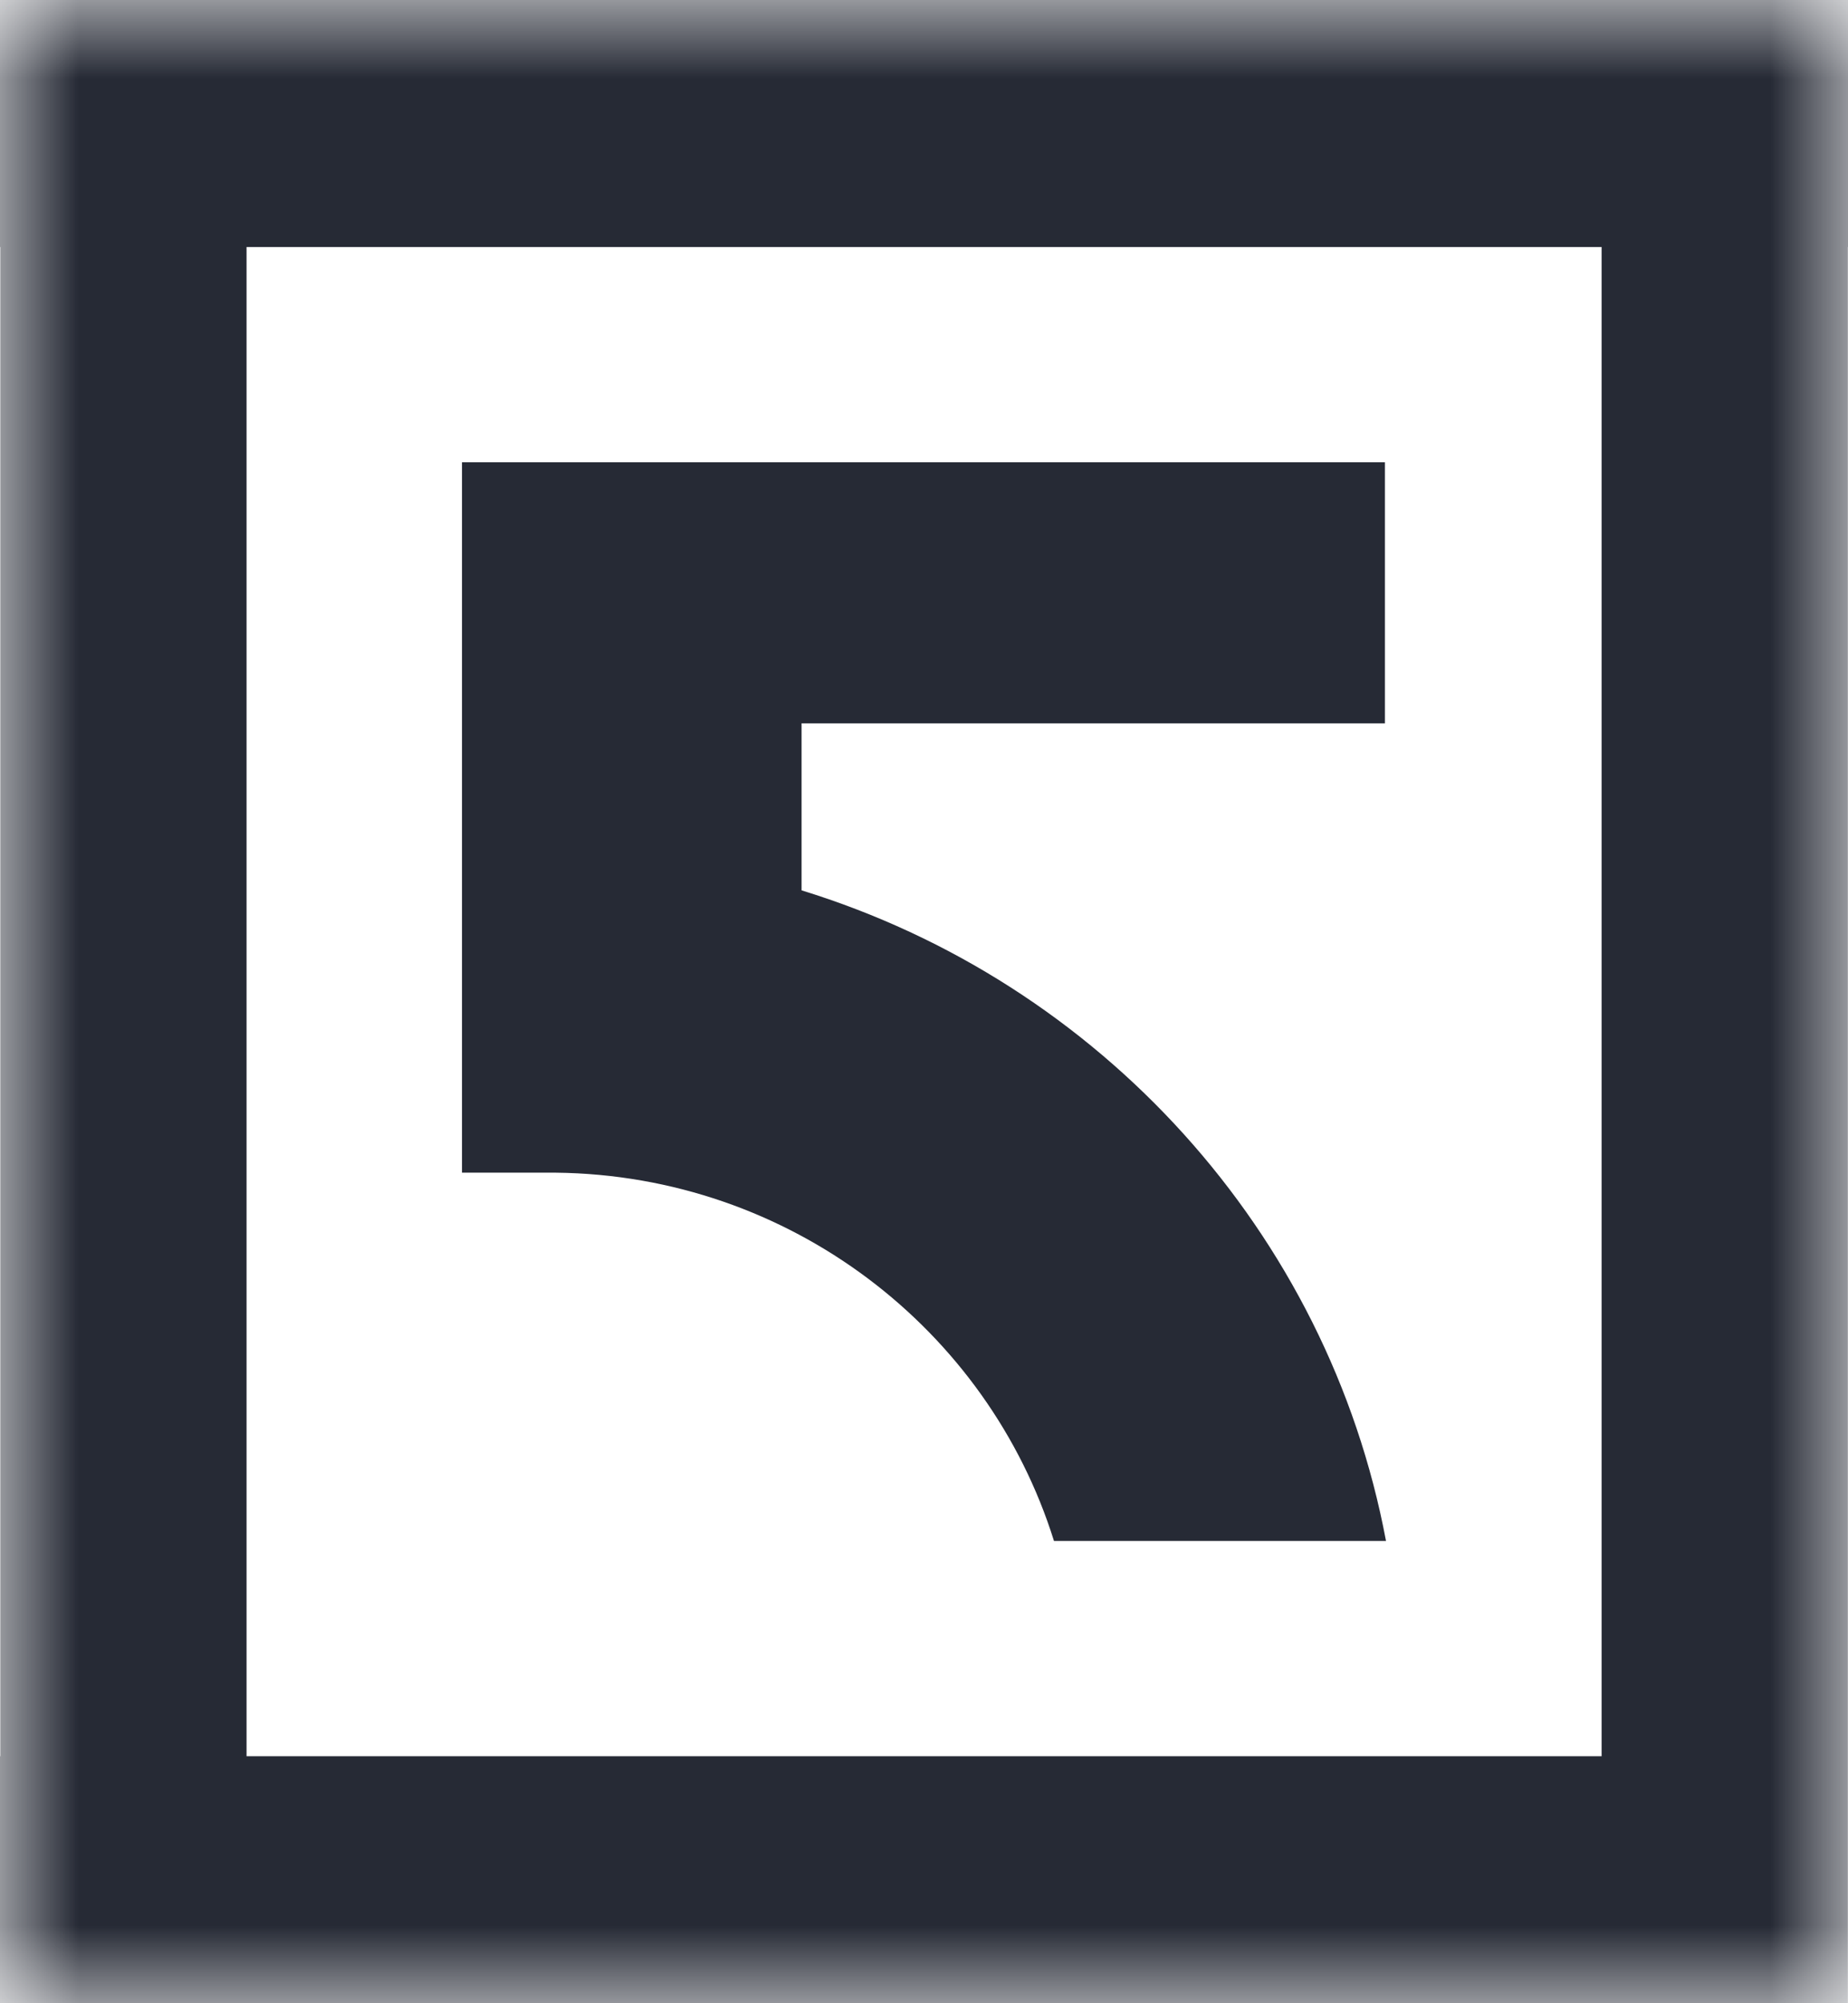
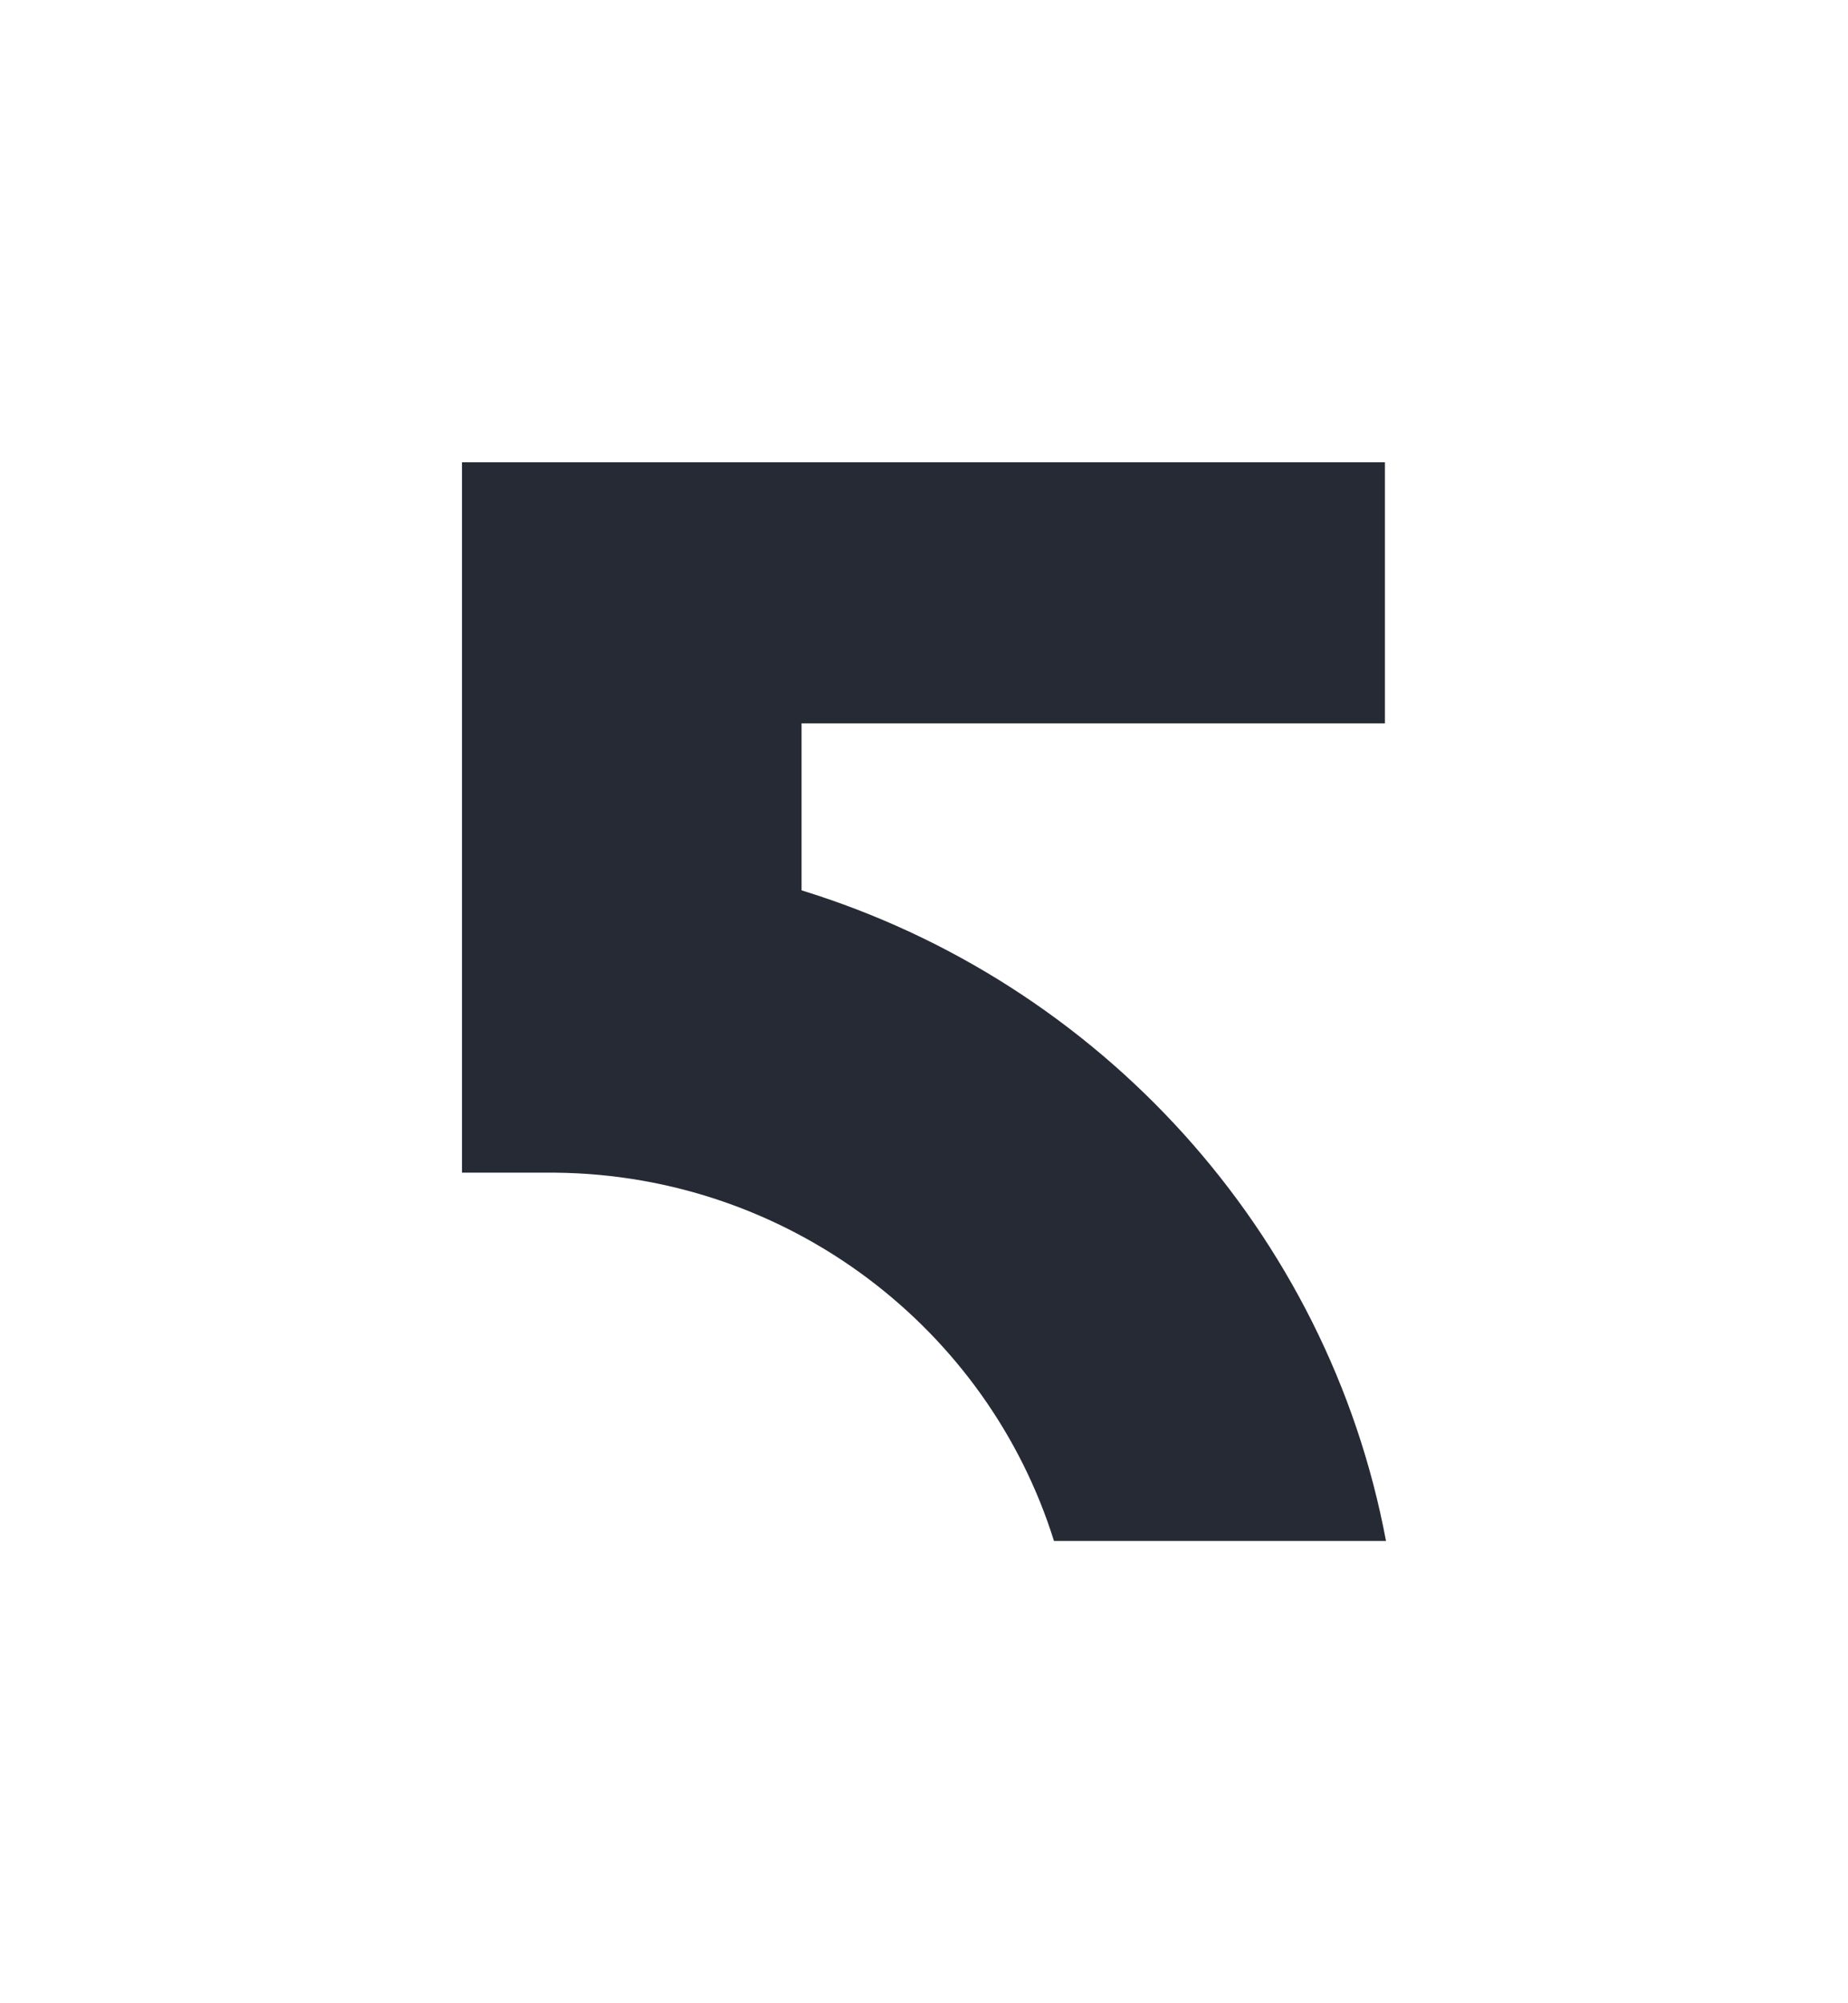
<svg xmlns="http://www.w3.org/2000/svg" xmlns:xlink="http://www.w3.org/1999/xlink" width="12px" height="13px" viewBox="0 0 12 13">
  <title>hico-5x5</title>
  <desc>Created with Sketch.</desc>
  <defs>
    <polygon id="path-1" points="0 13 12 13 12 0 0 0" />
  </defs>
  <g id="Symbols" stroke="none" stroke-width="1" fill="none" fill-rule="evenodd">
    <g id="footer" transform="translate(-648, -778)">
      <g id="Group" transform="translate(163, 774)">
        <g id="hico-5x5" transform="translate(485, 4)">
          <path d="M6.844,10 L9,10 C8.624,7.996 7.141,6.373 5.205,5.778 L5.205,4.694 L8.993,4.694 L8.993,3 L5.21,3 L3,3 L3,7.61 L3.608,7.61 C5.129,7.626 6.415,8.628 6.844,10" id="Fill-1" fill="#262A35" />
          <mask id="mask-2" fill="white">
            <use xlink:href="#path-1" />
          </mask>
          <g id="Clip-4" />
-           <path d="M1.601,11.397 L10.4,11.397 L10.4,1.603 L1.601,1.603 L1.601,11.397 Z M12,0 L0,0 L0,1.603 L0.002,1.603 L0.002,11.397 L0,11.397 L0,13 L11.999,13 L11.999,11.509 L11.999,11.397 L11.999,1.603 L12,1.603 L12,0 Z" id="Fill-3" fill="#262A35" mask="url(#mask-2)" />
        </g>
      </g>
    </g>
  </g>
</svg>